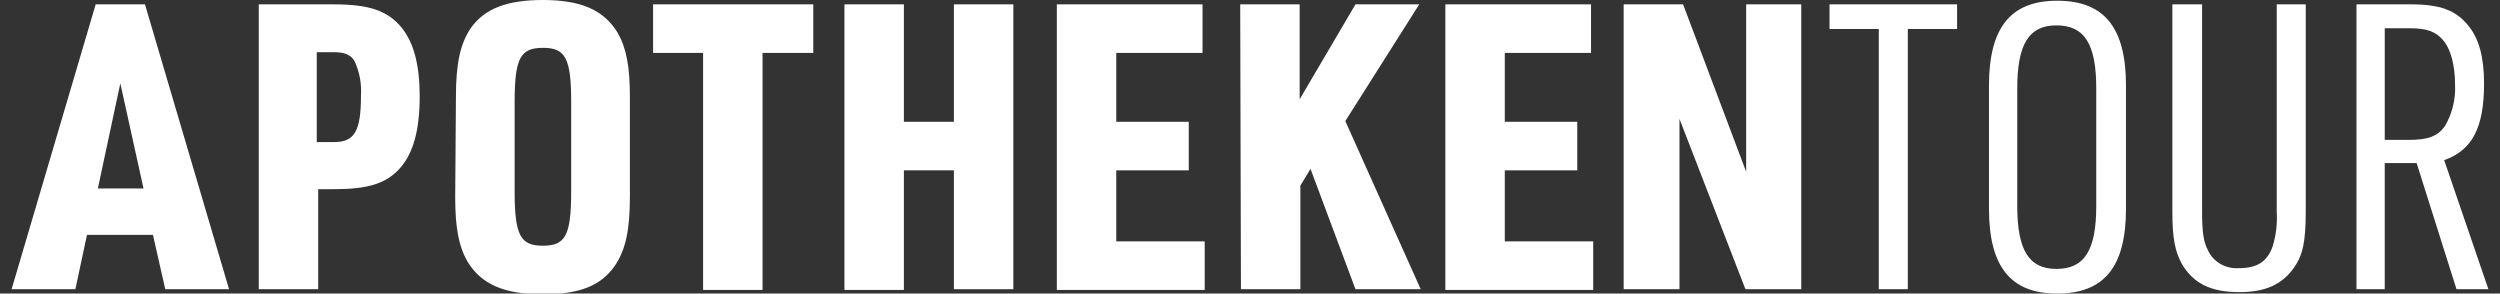
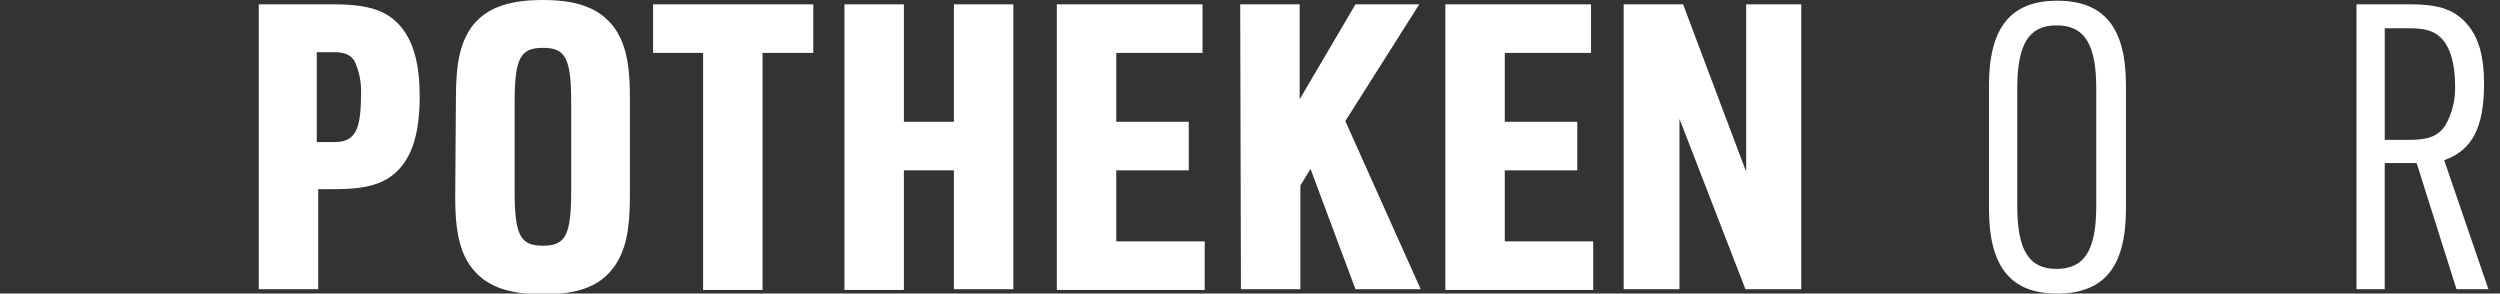
<svg xmlns="http://www.w3.org/2000/svg" enable-background="new 0 0 344.9 40.5" viewBox="0 0 344.9 40.5">
  <rect x="0" y="0" width="344.9" height="40.5" fill="#333333" stroke="none" />
  <g fill="#fff">
-     <path d="m12 32.4-1.6 7.5h-8.8l11.6-39.3h6.8l11.6 39.3h-8.8l-1.7-7.5zm4.6-20.9-3.1 14.5h6.3z" />
    <path d="m43.9 39.9h-8.2v-39.3h10.3c5 0 7.5.9 9.4 3.2 1.7 2.1 2.5 5.2 2.5 9.5 0 4.7-.9 8-2.9 10.1-1.9 2-4.4 2.7-9 2.7h-2.1zm2.2-20.3c2.8 0 3.7-1.5 3.7-6.4.1-1.7-.2-3.3-.9-4.8-.5-.8-1.3-1.2-2.8-1.2h-2.4v12.4z" />
    <path d="m62.9 13.4c0-4.7.6-7.4 2.1-9.6 1.9-2.6 4.9-3.8 9.9-3.8 5.3 0 8.4 1.4 10.3 4.5 1.2 2.1 1.7 4.6 1.7 8.9v13.7c0 4.7-.6 7.4-2.1 9.6-1.9 2.7-4.8 3.9-9.9 3.9-5.4 0-8.5-1.4-10.4-4.5-1.2-2.1-1.7-4.6-1.7-8.9zm15.9.7c0-6.1-.8-7.5-3.9-7.5s-3.9 1.4-3.9 7.5v12.3c0 6.1.8 7.5 3.9 7.5s3.9-1.4 3.9-7.5z" />
    <path d="m97.1 7.3h-7v-6.7h22.1v6.7h-7v32.7h-8.2v-32.7z" />
    <path d="m116.5.6h8.2v16.2h6.9v-16.2h8.2v39.3h-8.2v-16.4h-6.9v16.5h-8.2z" />
    <path d="m145.8.6h20.1v6.7h-11.9v9.5h10v6.7h-10v9.8h12.2v6.7h-20.4z" />
    <path d="m171.1.6h8.2v13.1l7.7-13.1h8.8l-10.2 16.1 10.4 23.2h-9l-6.2-16.6-1.4 2.3v14.3h-8.2z" />
    <path d="m199.4.6h20.1v6.7h-11.9v9.5h10v6.7h-10v9.8h12.2v6.7h-20.4z" />
    <path d="m224 .6h8.2l8.7 23.1v-23.1h7.6v39.3h-7.7l-9.1-23.5v23.5h-7.7z" />
-     <path d="m259.2 4h-6.8v-3.4h17.6v3.4h-6.8v35.9h-4z" />
    <path d="m274.4 11.8c0-8 3-11.7 9.4-11.7 6.5 0 9.5 3.7 9.5 11.7v17c0 8-3 11.7-9.5 11.7-6.4 0-9.4-3.7-9.4-11.7zm14.8.4c0-6.1-1.6-8.7-5.5-8.7-3.8 0-5.4 2.6-5.4 8.7v16.2c0 6.1 1.6 8.7 5.4 8.7 3.9 0 5.5-2.6 5.5-8.7z" />
-     <path d="m303.8.6v28.6c0 2.8.2 4.2.8 5.3.7 1.6 2.4 2.6 4.2 2.5 2.5 0 3.9-.8 4.7-2.9.5-1.6.7-3.2.6-4.9v-28.6h4v28.6c0 4.1-.4 6-1.6 7.7-1.7 2.4-4 3.4-7.6 3.4-3.9 0-6.3-1.2-7.9-3.9-.9-1.7-1.3-3.4-1.3-7.2v-28.6z" />
    <path d="m329.1 39.9h-4v-39.3h7.5c4 0 6.2.8 7.9 2.9 1.5 1.8 2.2 4.4 2.2 8 0 6.1-1.6 9.2-5.5 10.6l6.1 17.8h-4.4l-5.5-17.4h-4.4v17.4zm3.2-20.6c2.7 0 4-.5 5-1.9 1-1.7 1.5-3.7 1.4-5.7 0-2.7-.6-4.9-1.6-6.1s-2.2-1.7-4.6-1.7h-3.5v15.4z" />
  </g>
</svg>